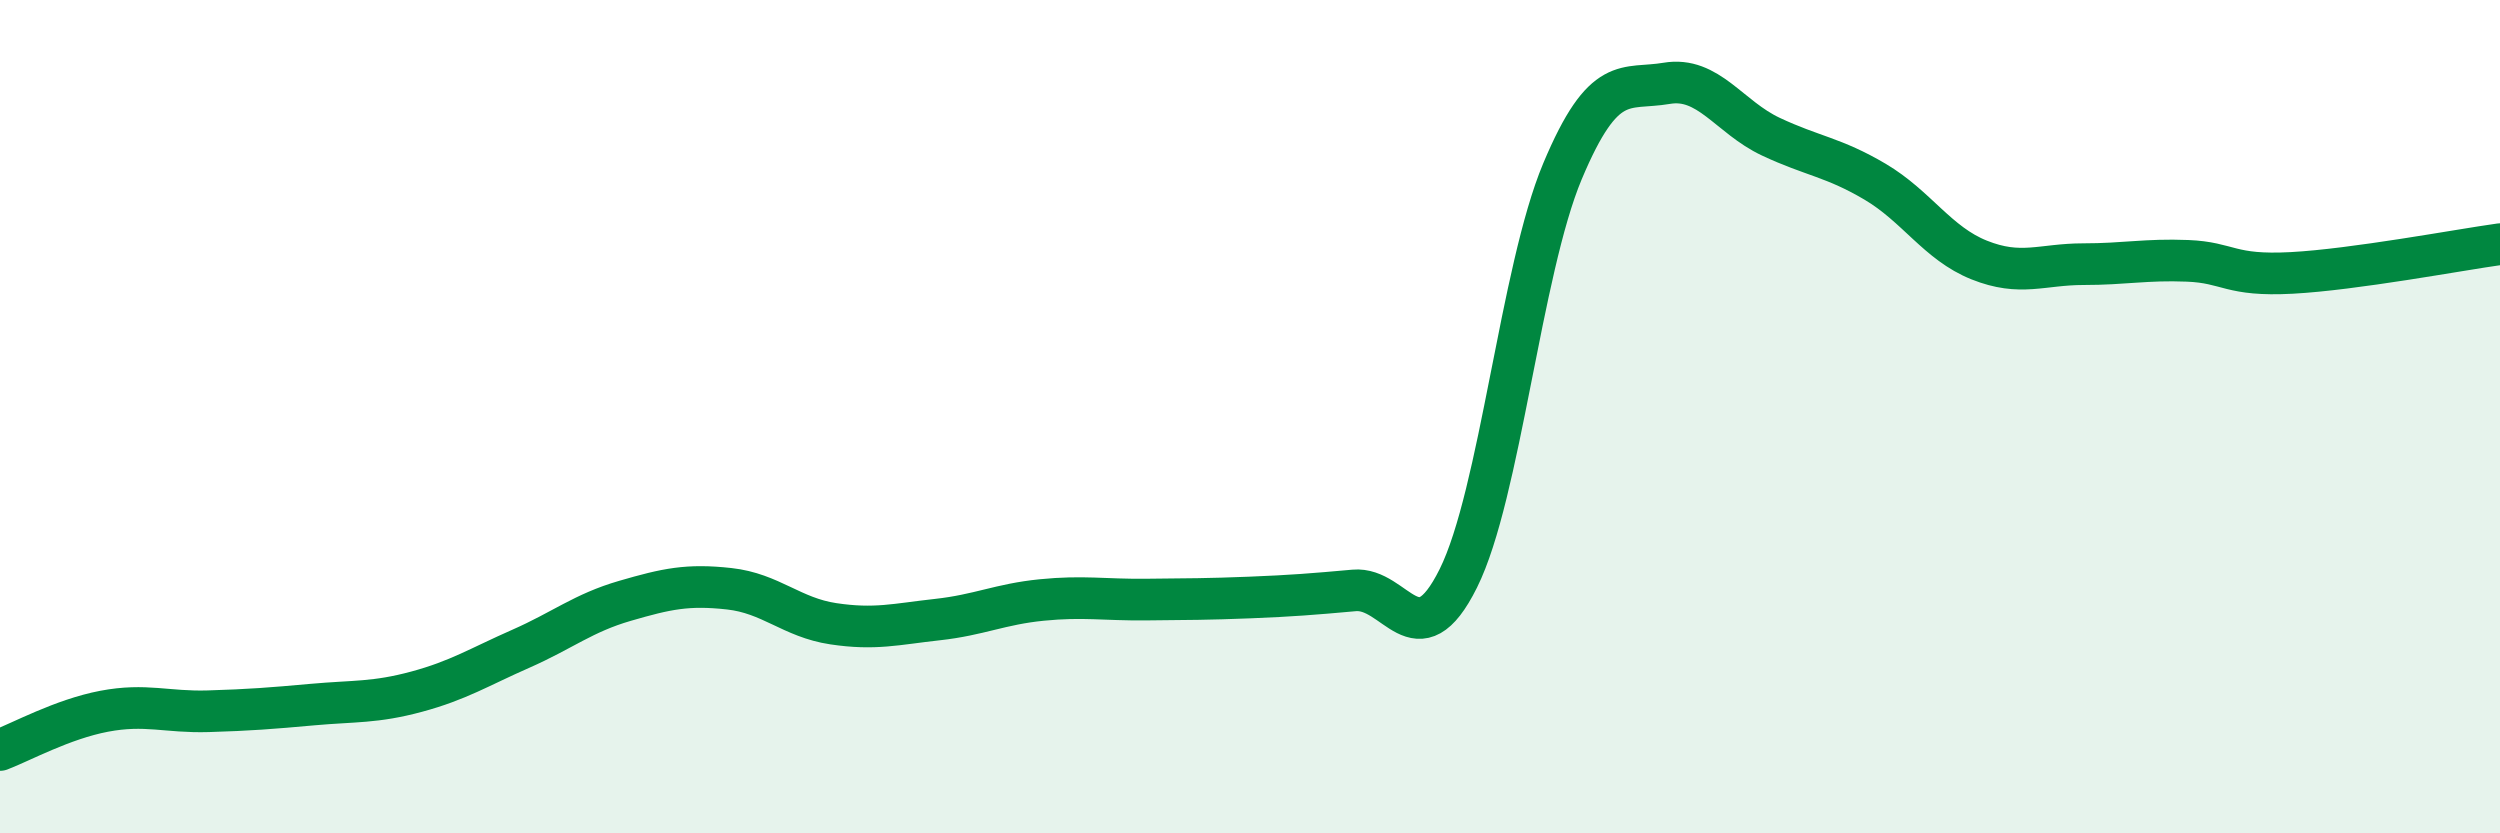
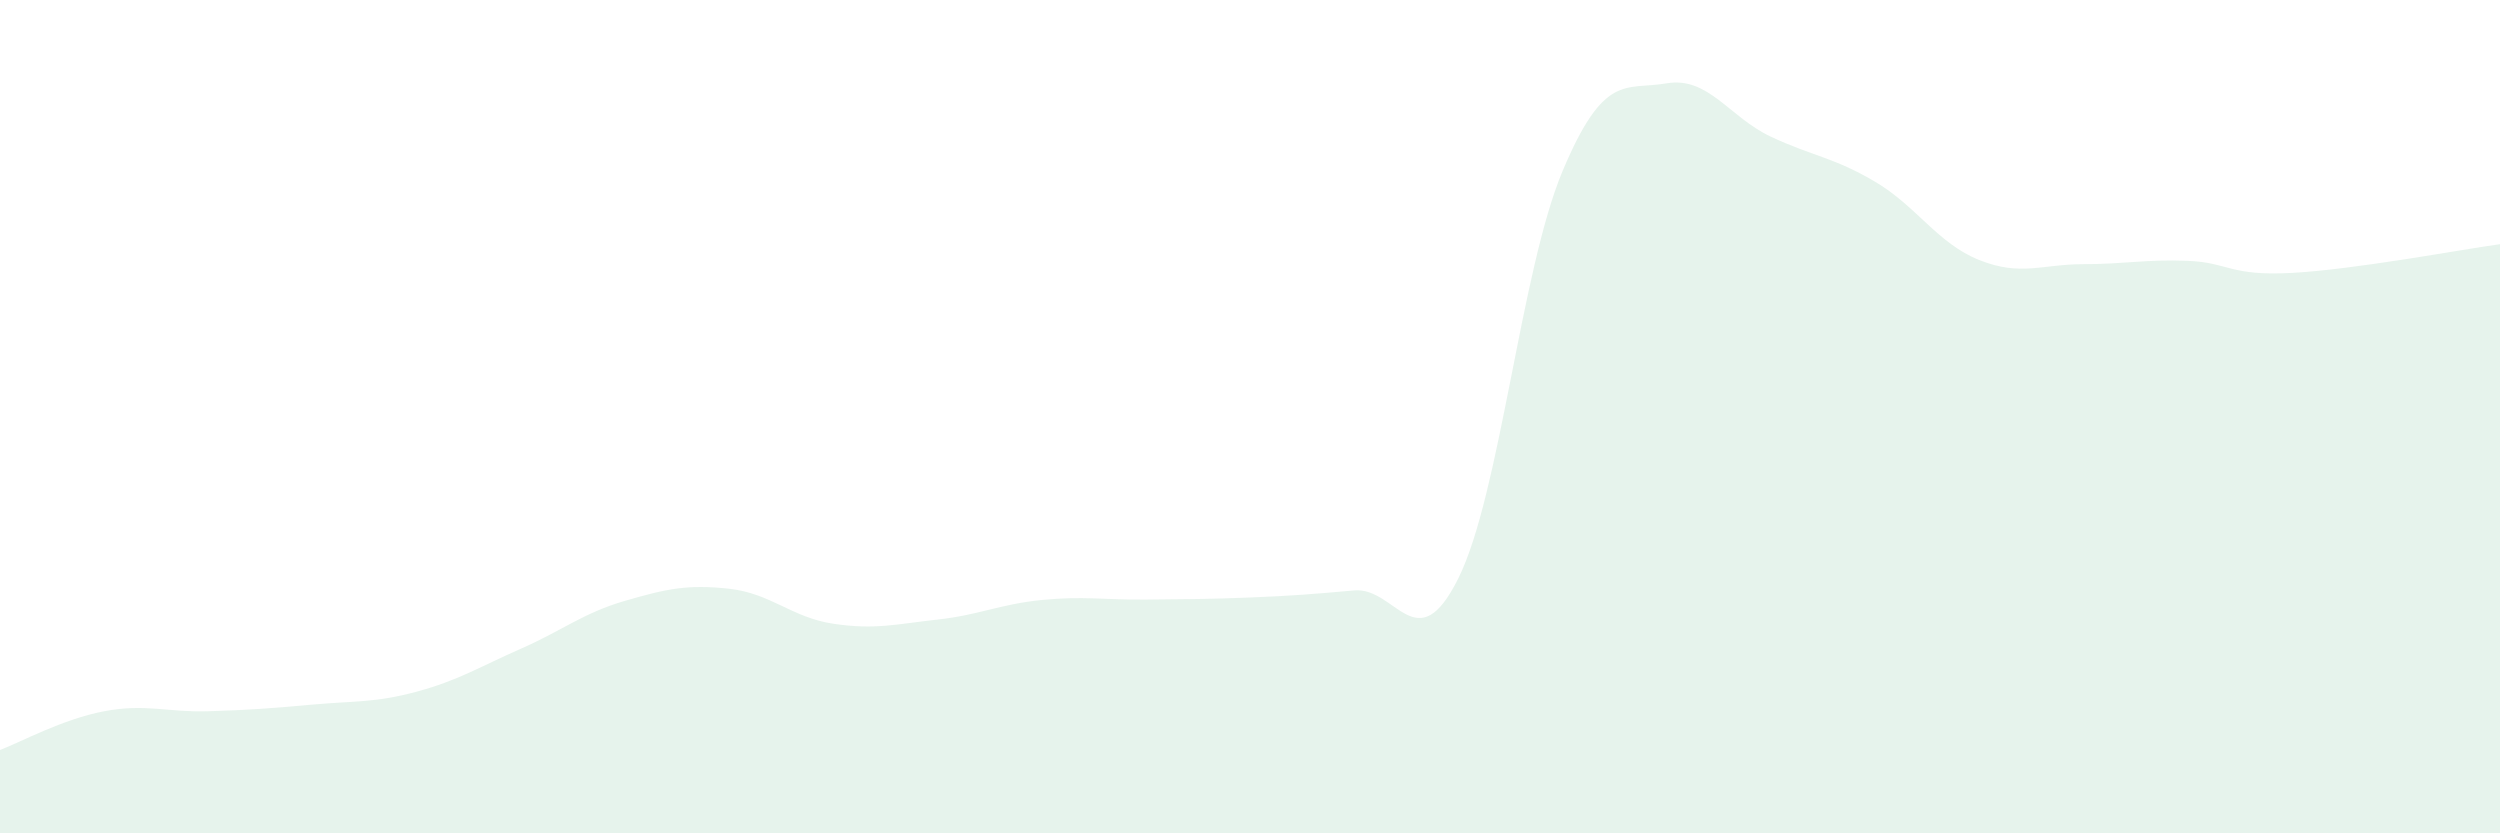
<svg xmlns="http://www.w3.org/2000/svg" width="60" height="20" viewBox="0 0 60 20">
  <path d="M 0,18 C 0.5,17.81 1.5,17.26 2.5,17.07 C 3.5,16.88 4,17.1 5,17.07 C 6,17.04 6.5,17 7.5,16.91 C 8.5,16.82 9,16.87 10,16.6 C 11,16.33 11.5,16.01 12.5,15.57 C 13.5,15.13 14,14.71 15,14.42 C 16,14.13 16.5,14.02 17.5,14.13 C 18.5,14.24 19,14.82 20,14.97 C 21,15.12 21.5,14.98 22.5,14.87 C 23.5,14.76 24,14.5 25,14.4 C 26,14.3 26.5,14.4 27.5,14.39 C 28.5,14.38 29,14.38 30,14.34 C 31,14.3 31.5,14.26 32.5,14.17 C 33.5,14.08 34,15.89 35,13.88 C 36,11.87 36.5,6.49 37.5,4.11 C 38.5,1.73 39,2.17 40,2 C 41,1.83 41.5,2.81 42.5,3.28 C 43.5,3.75 44,3.77 45,4.36 C 46,4.95 46.5,5.84 47.5,6.24 C 48.5,6.64 49,6.34 50,6.34 C 51,6.34 51.5,6.22 52.5,6.26 C 53.5,6.3 53.5,6.63 55,6.55 C 56.5,6.47 59,6 60,5.86L60 20L0 20Z" fill="#008740" opacity="0.1" stroke-linecap="round" stroke-linejoin="round" />
-   <path d="M 0,18 C 0.5,17.81 1.5,17.26 2.5,17.07 C 3.5,16.88 4,17.1 5,17.07 C 6,17.04 6.5,17 7.5,16.91 C 8.5,16.82 9,16.87 10,16.6 C 11,16.33 11.5,16.01 12.5,15.57 C 13.5,15.13 14,14.71 15,14.42 C 16,14.13 16.5,14.02 17.5,14.13 C 18.5,14.24 19,14.82 20,14.97 C 21,15.12 21.5,14.98 22.5,14.87 C 23.5,14.76 24,14.5 25,14.4 C 26,14.3 26.5,14.4 27.5,14.39 C 28.5,14.38 29,14.38 30,14.34 C 31,14.3 31.5,14.26 32.5,14.17 C 33.5,14.08 34,15.89 35,13.88 C 36,11.87 36.5,6.49 37.5,4.11 C 38.5,1.73 39,2.17 40,2 C 41,1.83 41.5,2.81 42.5,3.28 C 43.5,3.75 44,3.77 45,4.36 C 46,4.95 46.5,5.84 47.5,6.24 C 48.5,6.64 49,6.34 50,6.34 C 51,6.34 51.5,6.22 52.5,6.26 C 53.5,6.3 53.5,6.63 55,6.55 C 56.5,6.47 59,6 60,5.86" stroke="#008740" stroke-width="1" fill="none" stroke-linecap="round" stroke-linejoin="round" />
</svg>